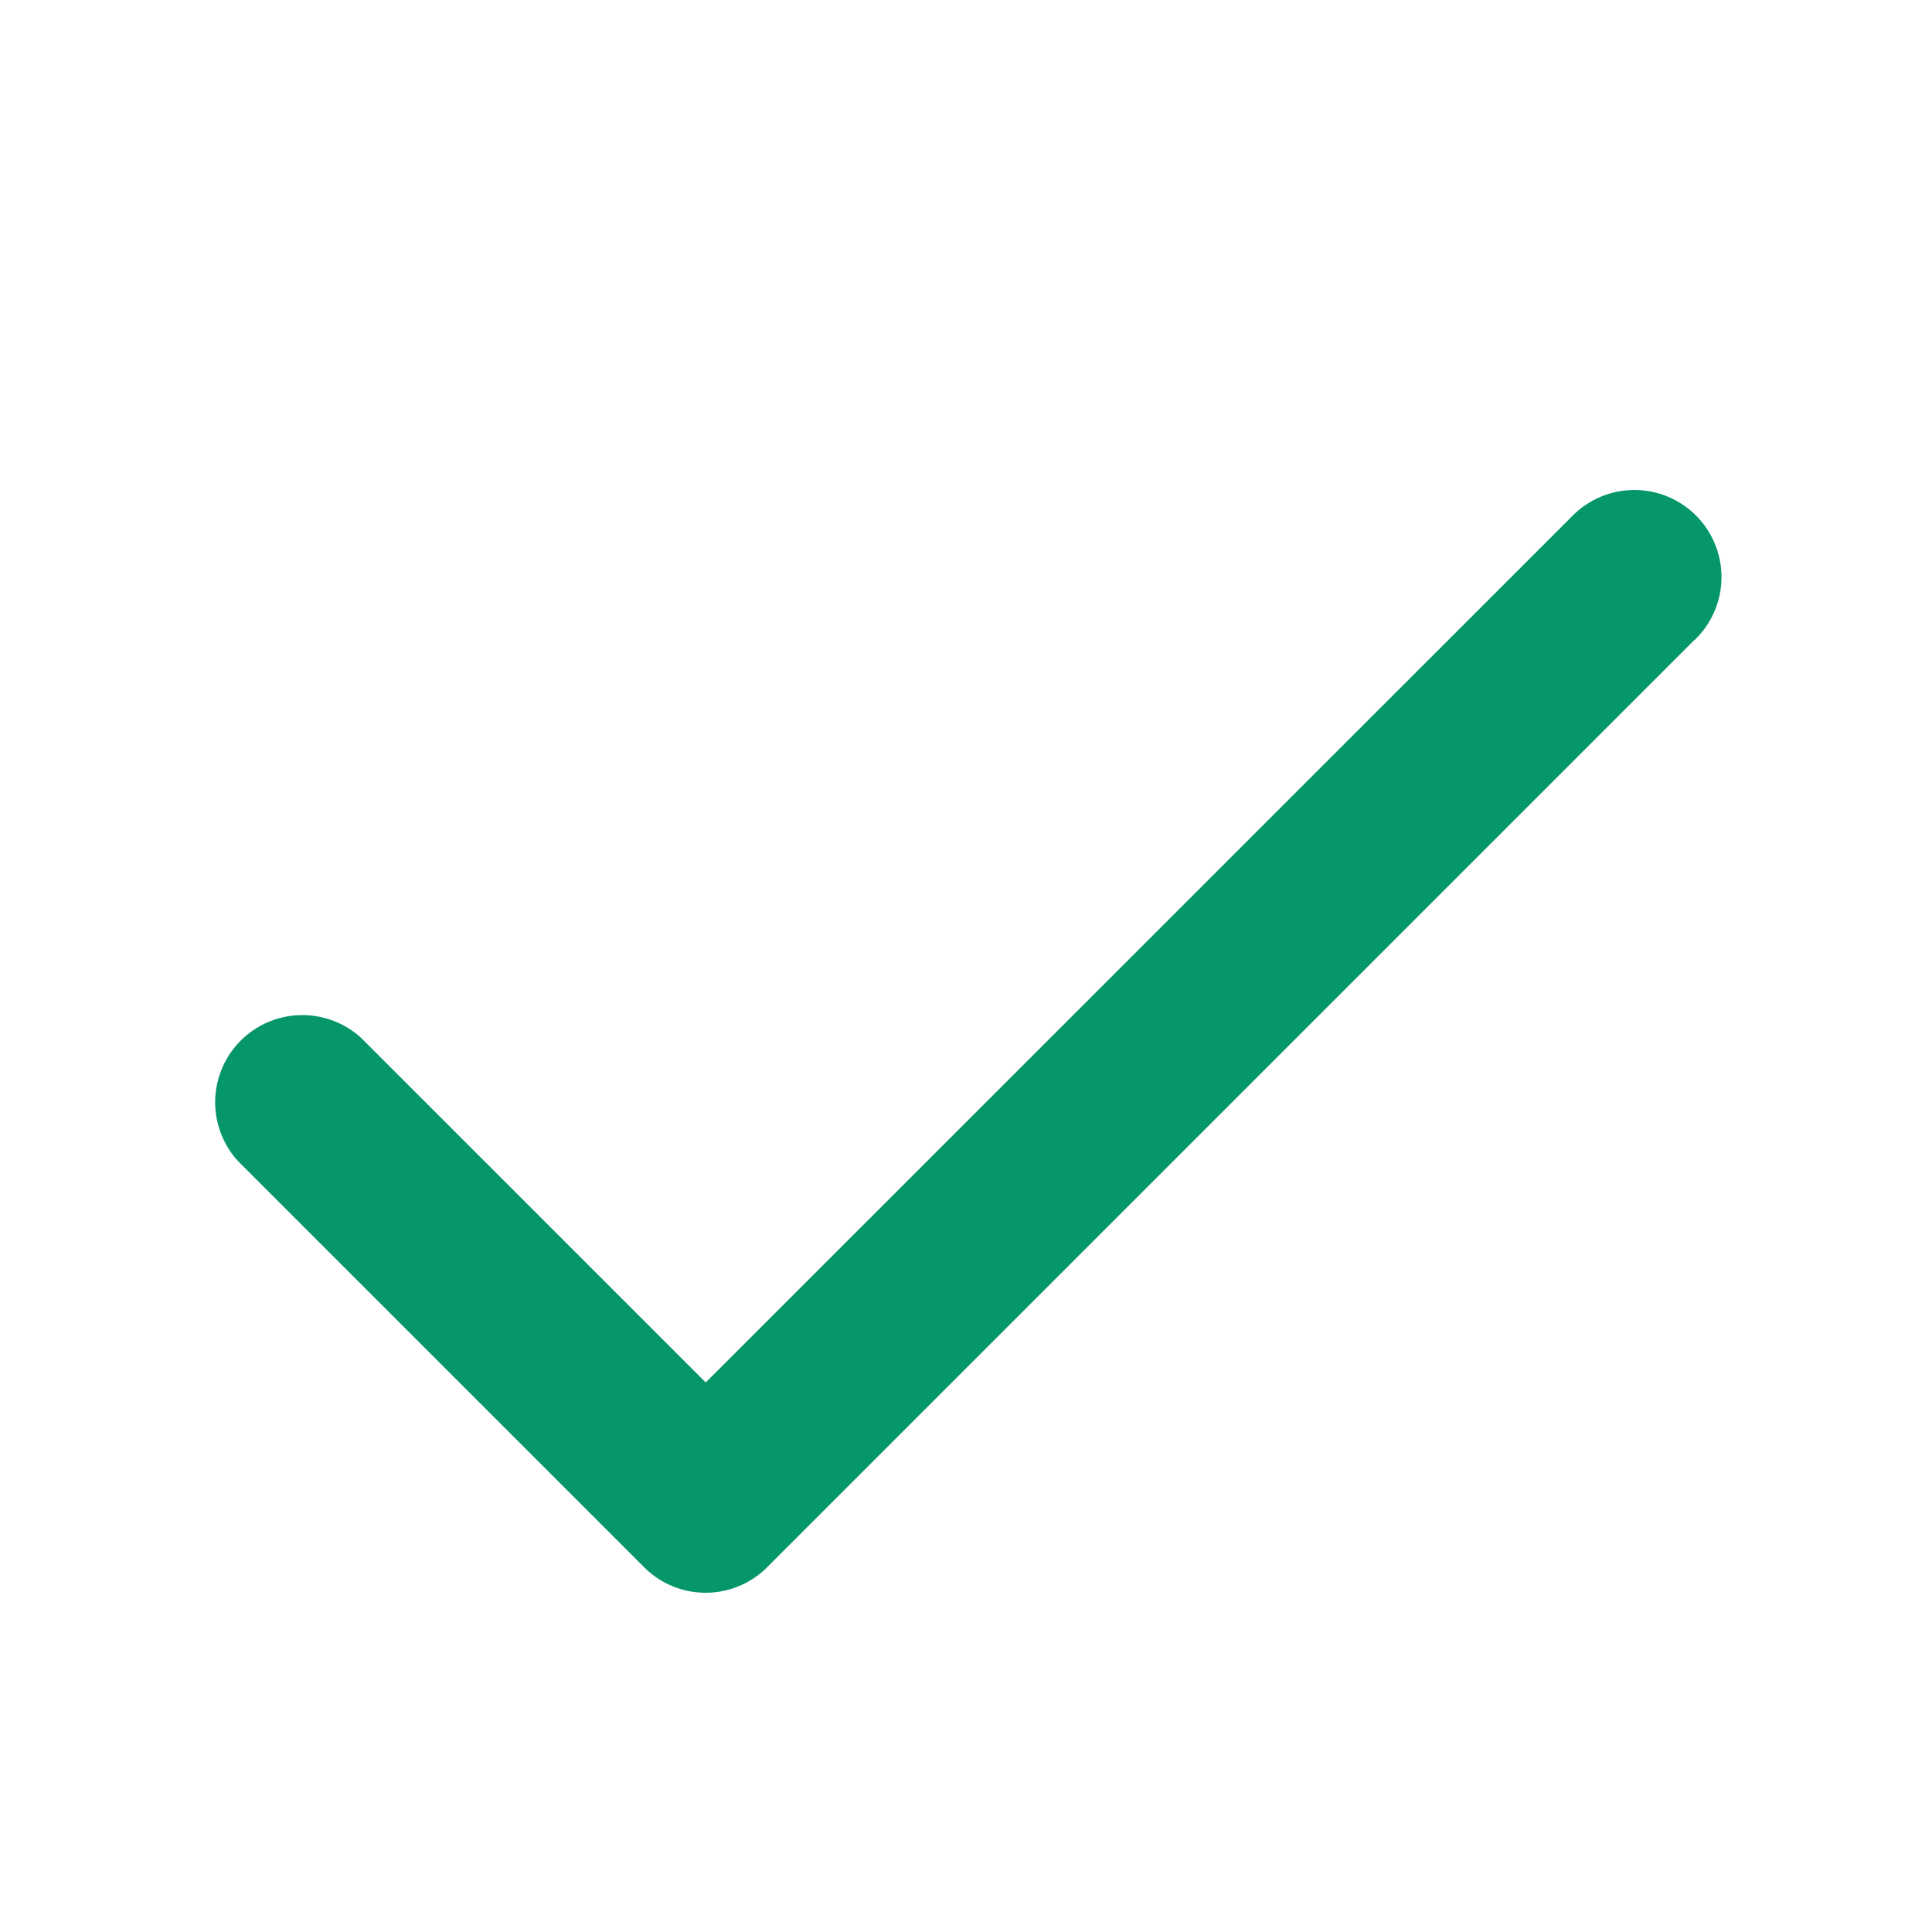
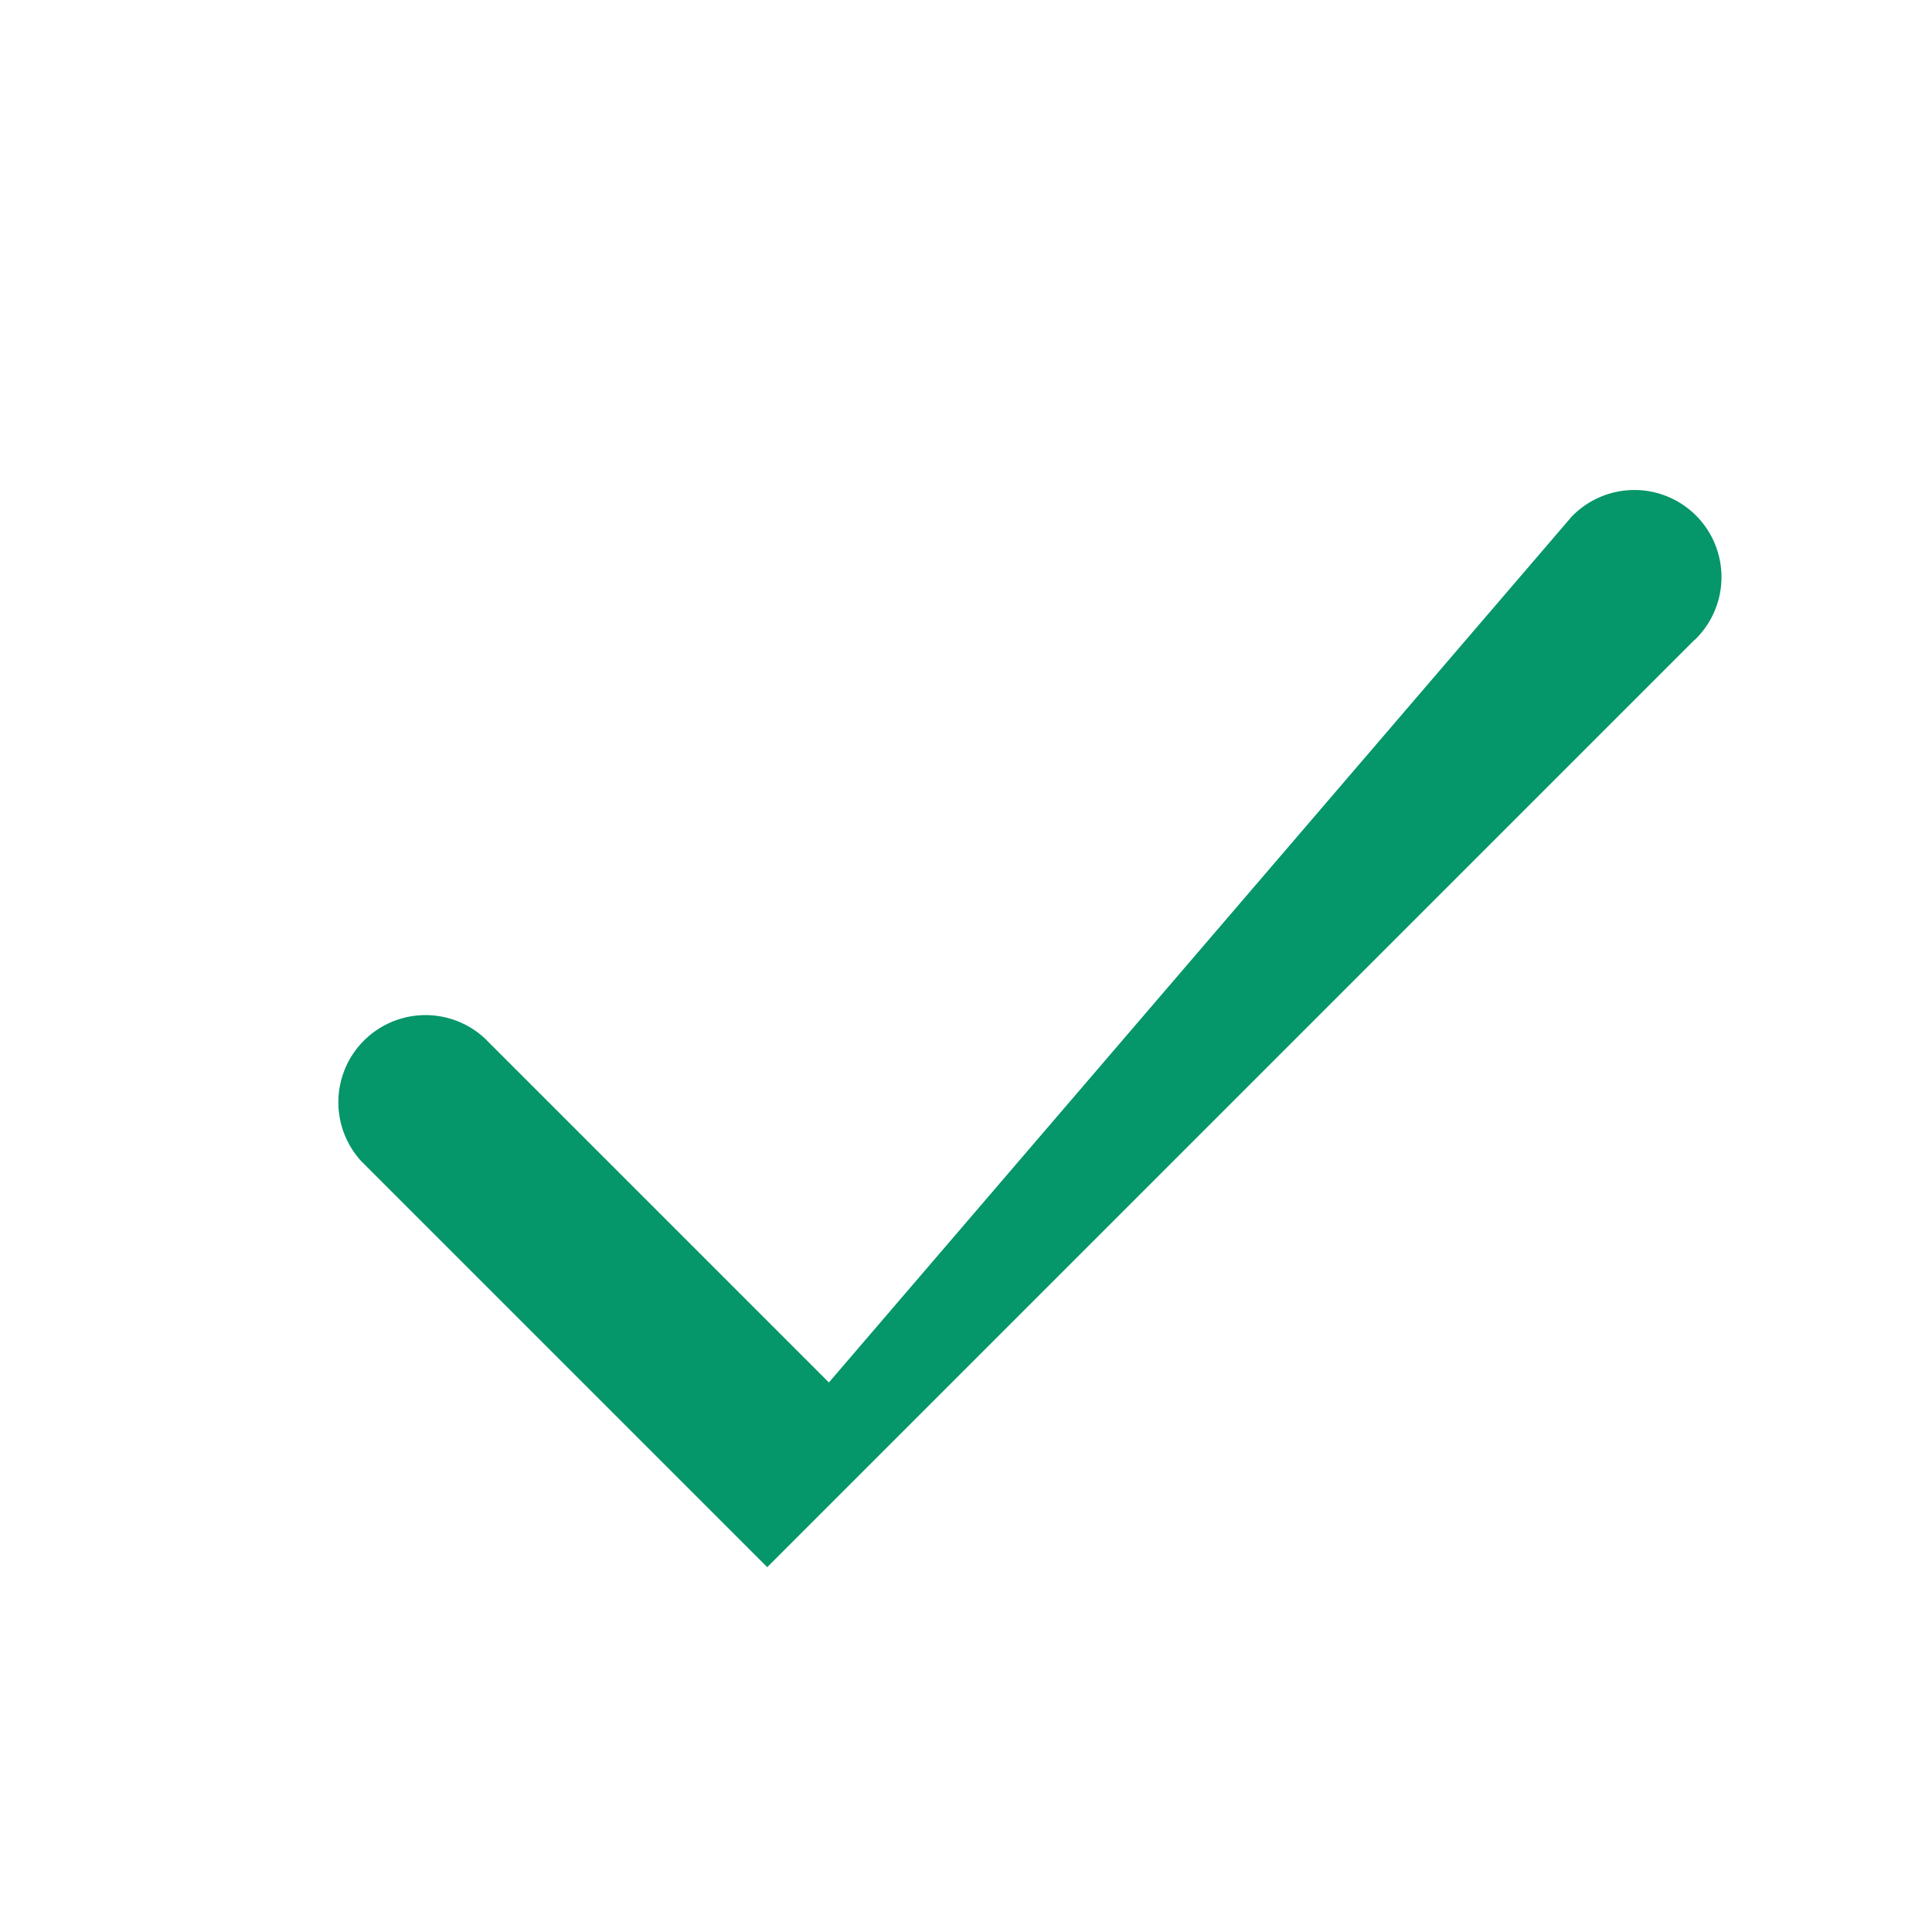
<svg xmlns="http://www.w3.org/2000/svg" width="25" height="25" fill="none">
-   <path fill="#059669" d="m21.928 8.279-12 12a1.125 1.125 0 0 1-1.594 0l-5.25-5.25a1.128 1.128 0 0 1 1.594-1.594l4.454 4.454L20.336 6.687A1.127 1.127 0 1 1 21.93 8.28l-.002-.002Z" />
+   <path fill="#059669" d="m21.928 8.279-12 12l-5.25-5.25a1.128 1.128 0 0 1 1.594-1.594l4.454 4.454L20.336 6.687A1.127 1.127 0 1 1 21.93 8.28l-.002-.002Z" />
</svg>